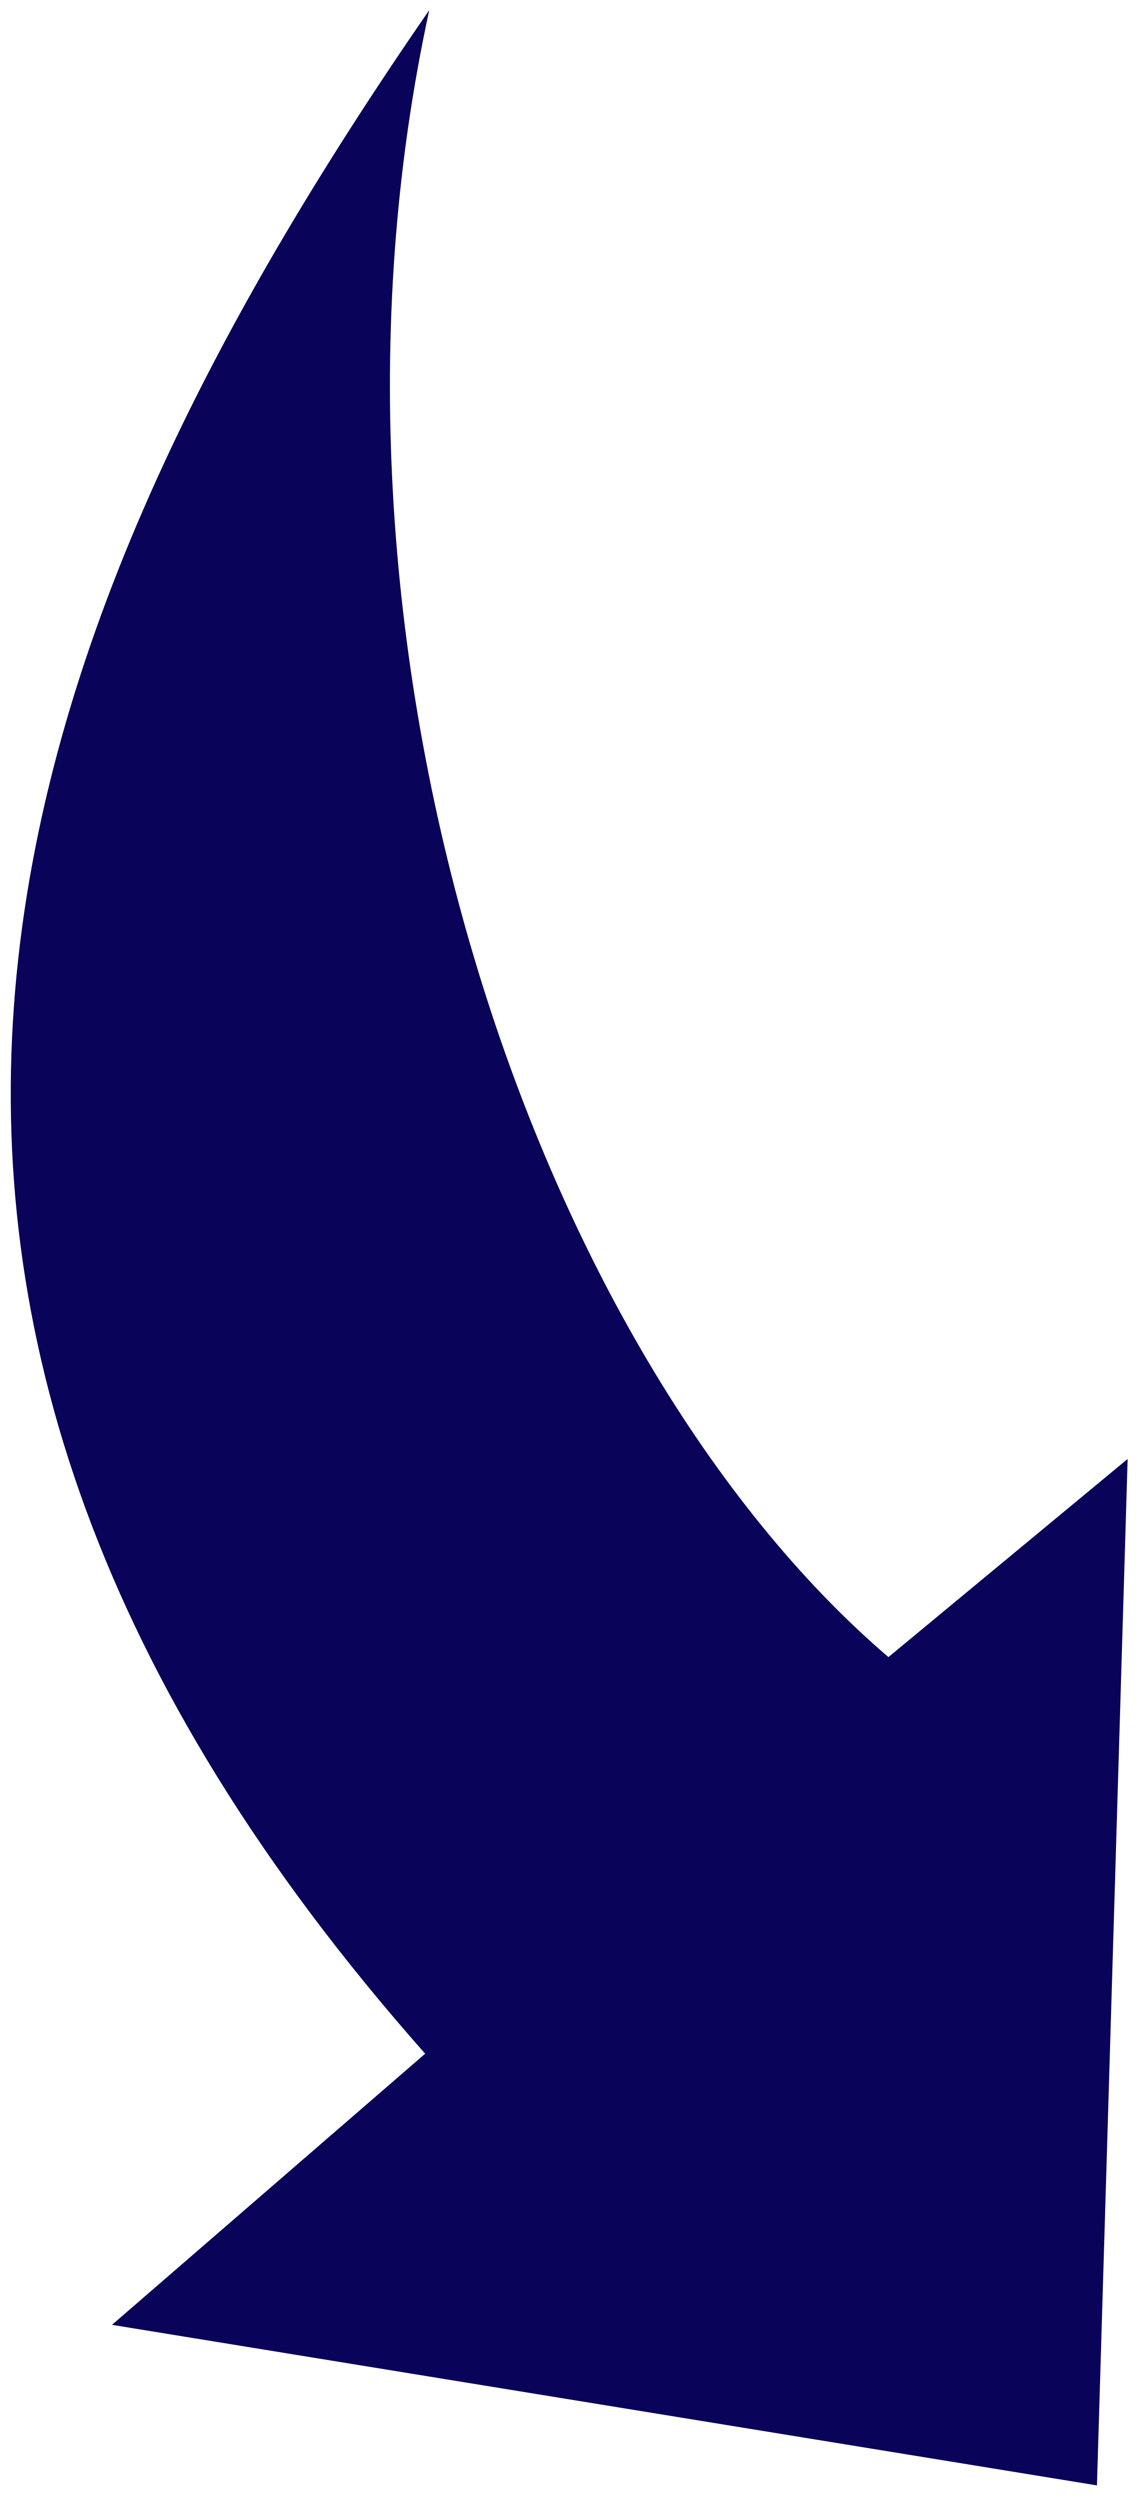
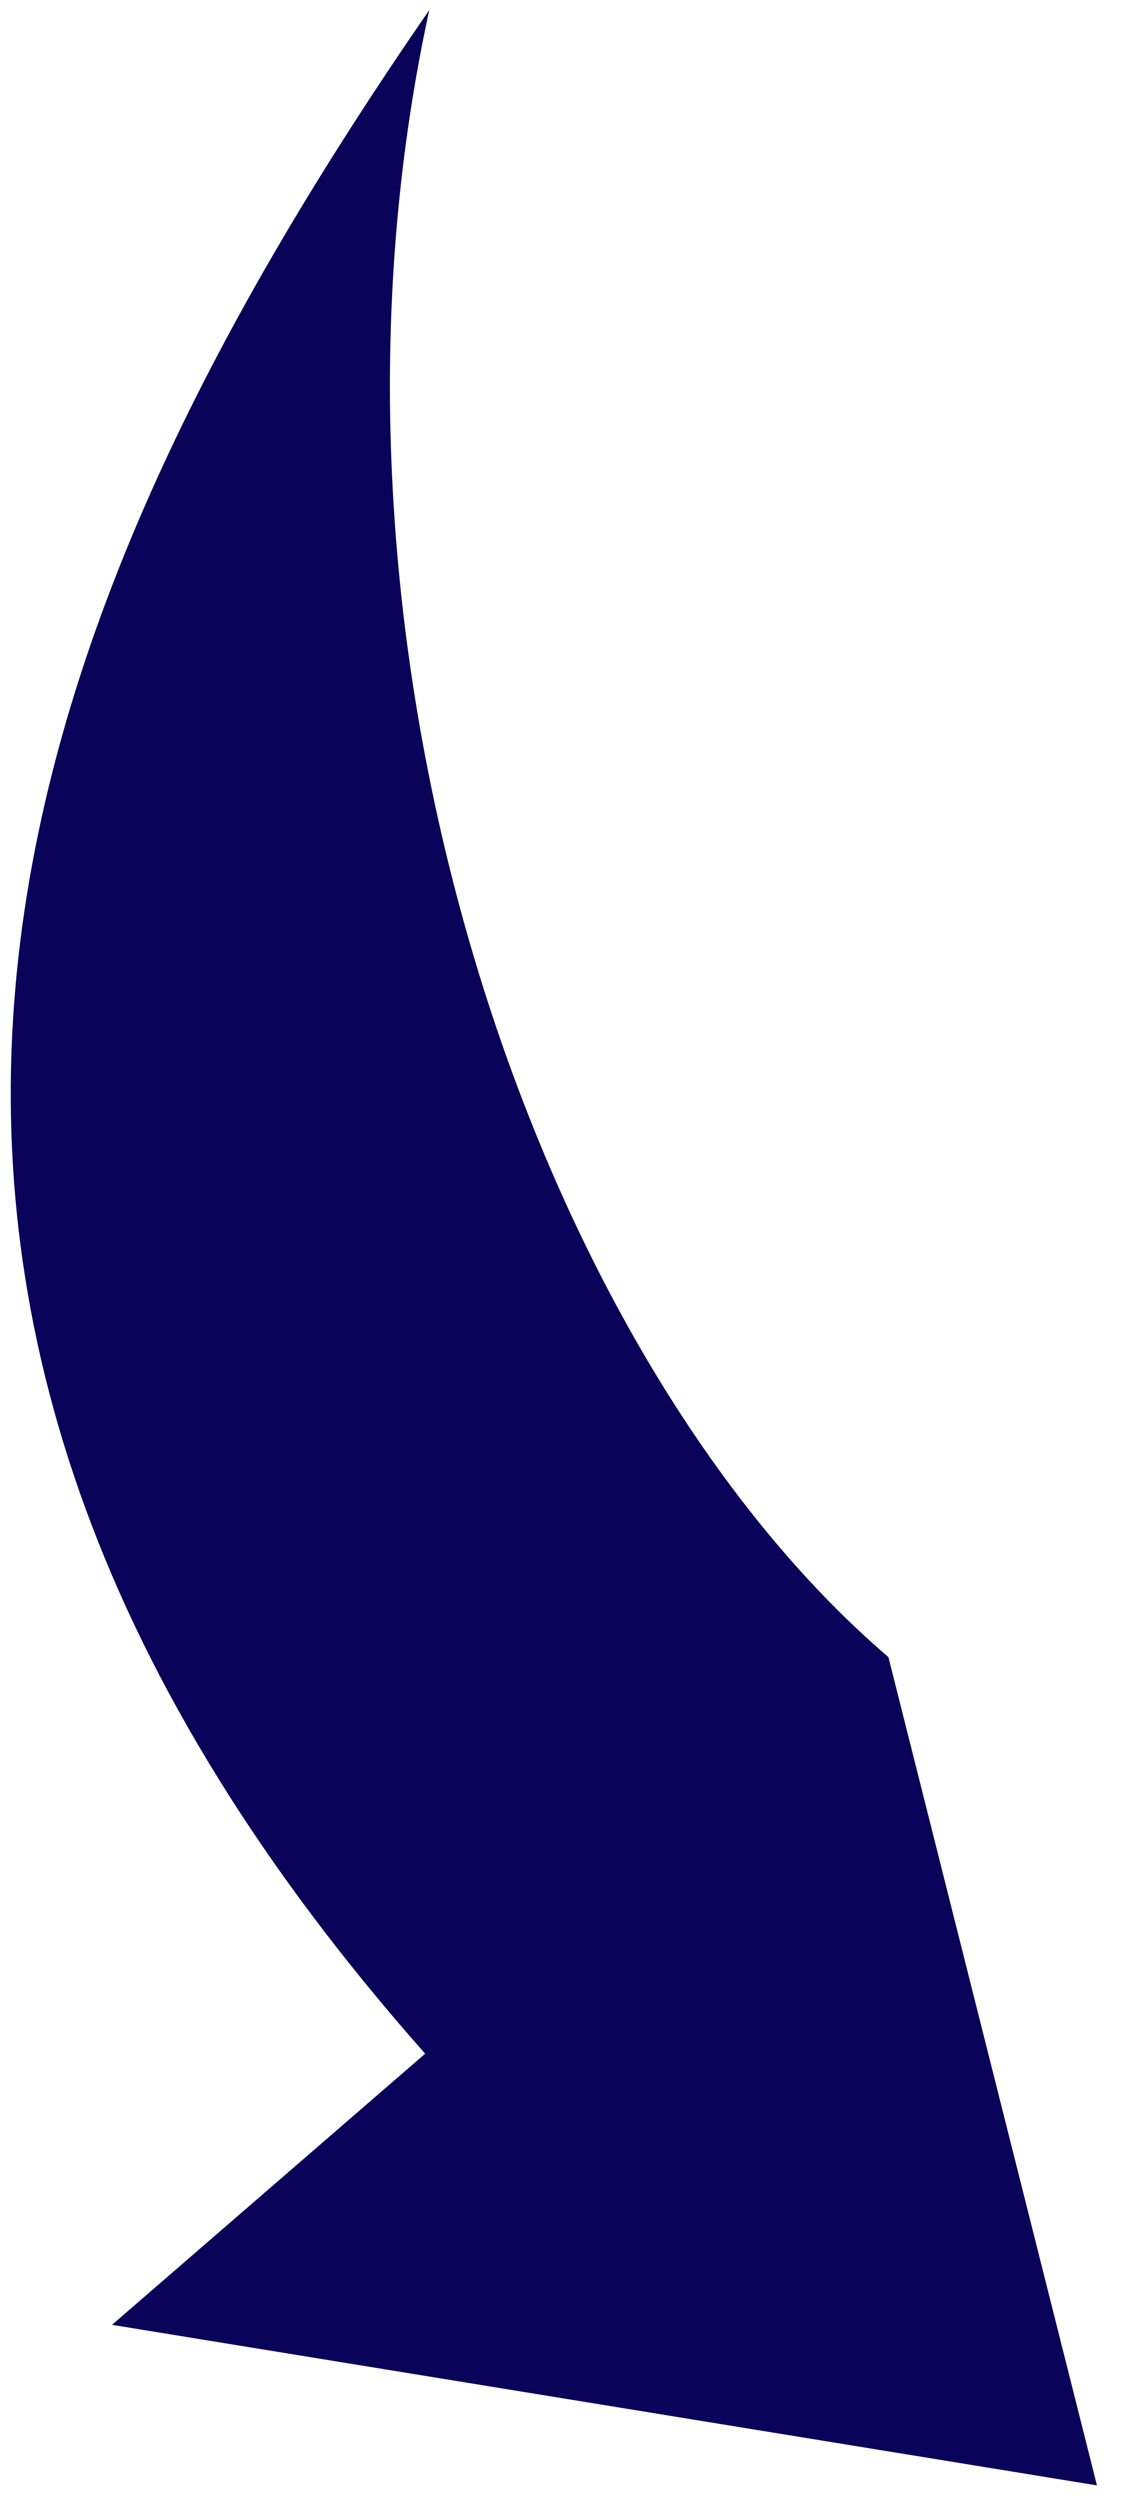
<svg xmlns="http://www.w3.org/2000/svg" width="75" height="165" viewBox="0 0 75 165" fill="none">
-   <path fill-rule="evenodd" clip-rule="evenodd" d="M28.07 135.544L7.394 153.439L72.422 164.036L74.448 96.291L58.654 109.369C35.278 89.356 19.216 42.594 28.341 0.665C-0.607 42.587 -15.525 86.275 28.07 135.544Z" fill="#090359" />
+   <path fill-rule="evenodd" clip-rule="evenodd" d="M28.07 135.544L7.394 153.439L72.422 164.036L58.654 109.369C35.278 89.356 19.216 42.594 28.341 0.665C-0.607 42.587 -15.525 86.275 28.07 135.544Z" fill="#090359" />
</svg>